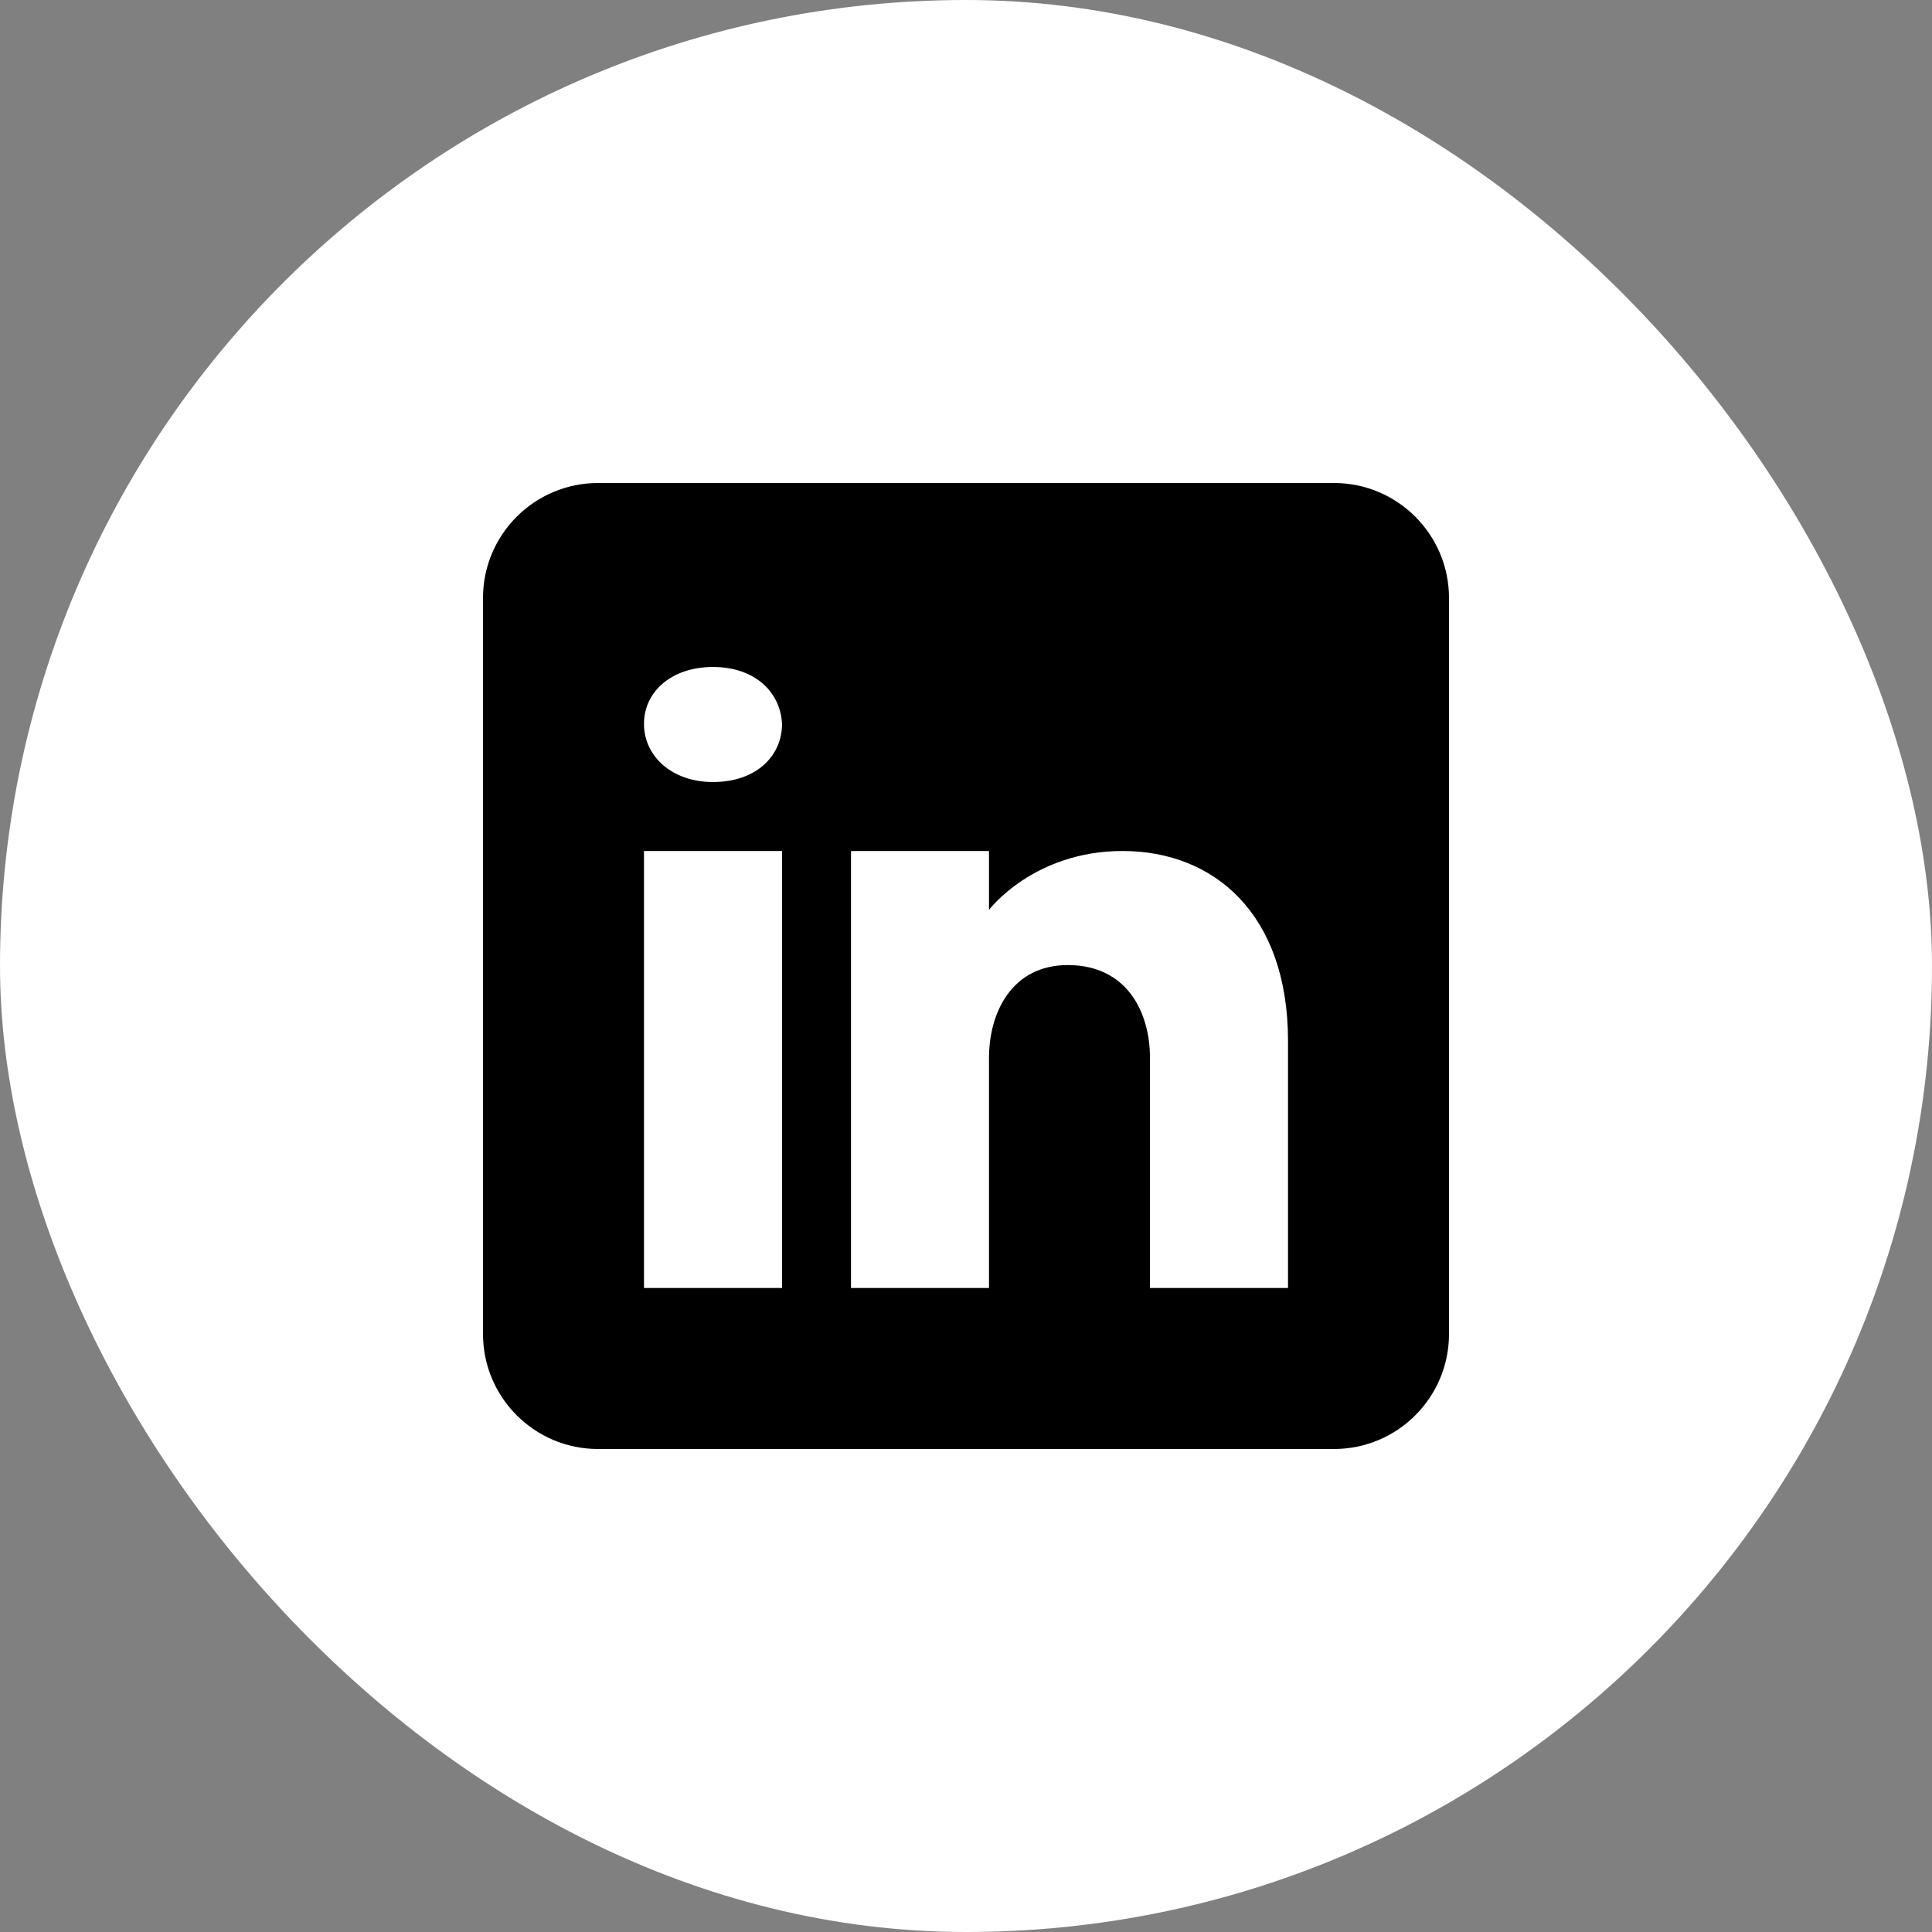
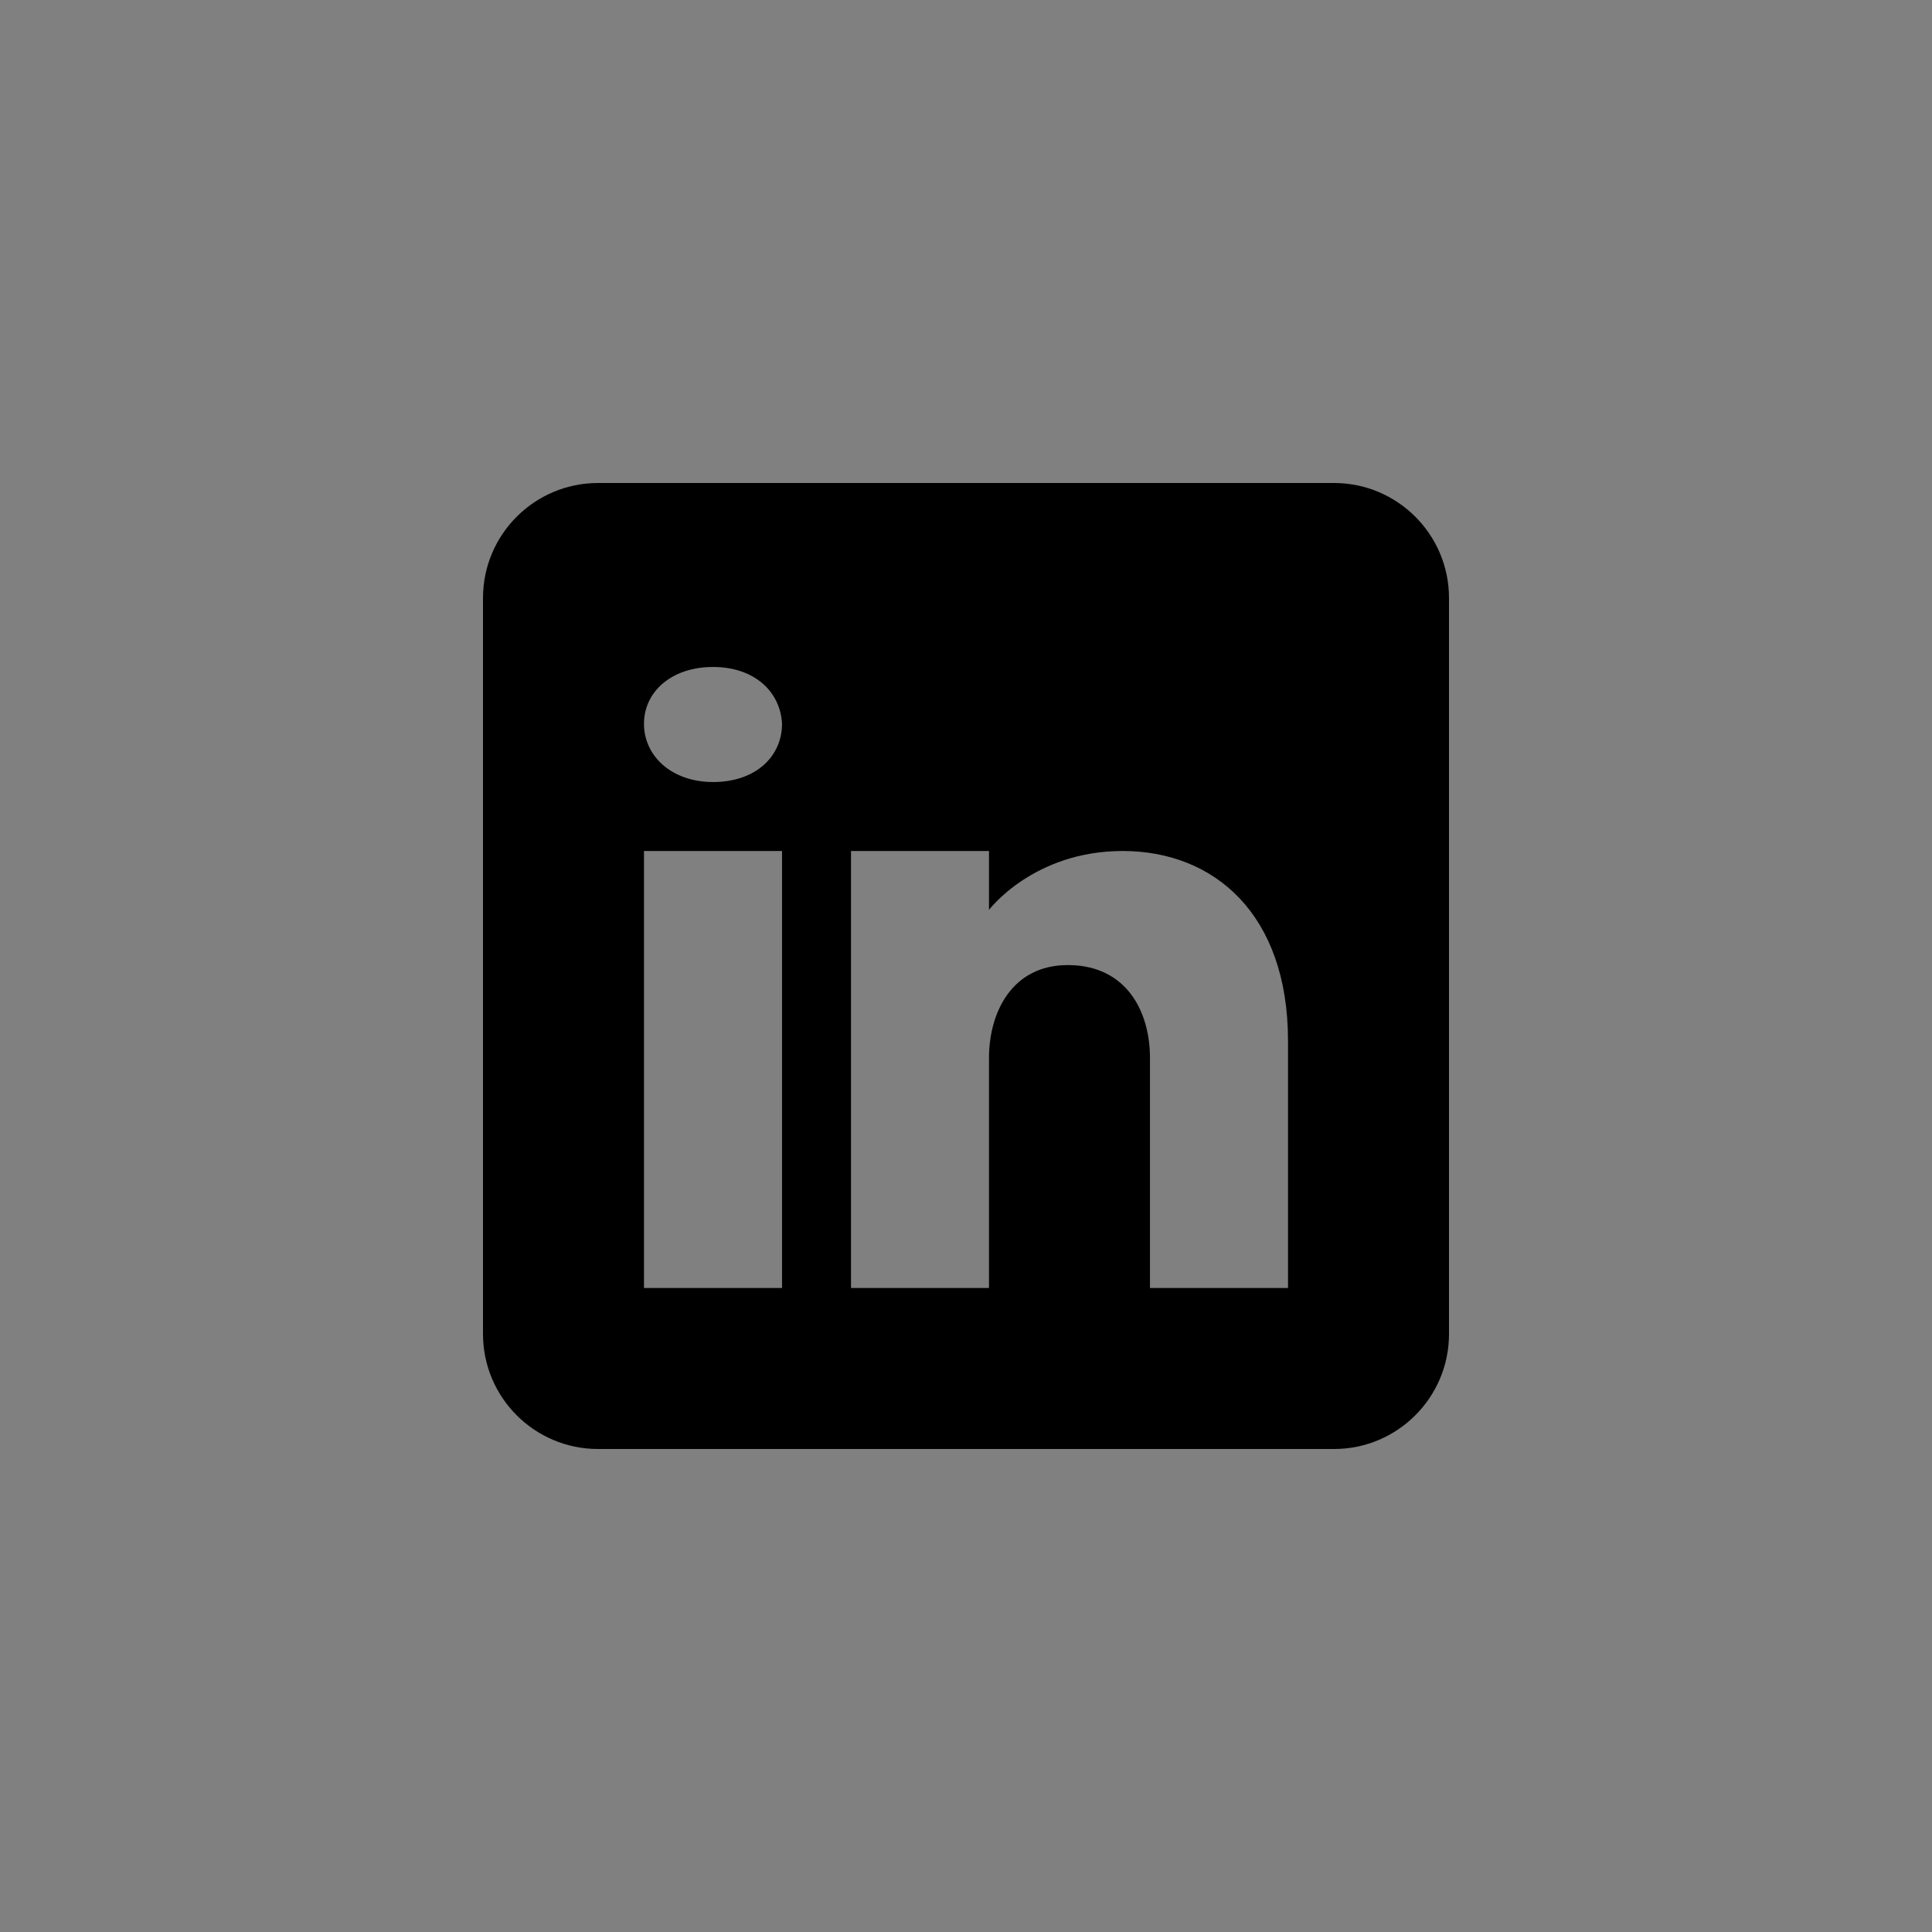
<svg xmlns="http://www.w3.org/2000/svg" width="40" height="40" viewBox="0 0 40 40" fill="none">
  <rect x="0" y="0" width="40" height="40" fill="#808080" stroke="none" />
-   <rect width="40" height="40" rx="20" fill="white" />
  <path d="M27.619 10H12.381C11.067 10 10 11.067 10 12.381V27.619C10 28.933 11.067 30 12.381 30H27.619C28.933 30 30 28.933 30 27.619V12.381C30 11.067 28.933 10 27.619 10ZM16.191 17.619V26.667H13.333V17.619H16.191ZM13.333 14.986C13.333 14.319 13.905 13.809 14.762 13.809C15.619 13.809 16.157 14.319 16.191 14.986C16.191 15.652 15.657 16.191 14.762 16.191C13.905 16.191 13.333 15.652 13.333 14.986ZM26.667 26.667H23.809C23.809 26.667 23.809 22.257 23.809 21.905C23.809 20.952 23.333 20 22.143 19.981H22.105C20.952 19.981 20.476 20.962 20.476 21.905C20.476 22.338 20.476 26.667 20.476 26.667H17.619V17.619H20.476V18.838C20.476 18.838 21.395 17.619 23.243 17.619C25.133 17.619 26.667 18.919 26.667 21.552V26.667Z" fill="black" />
</svg>